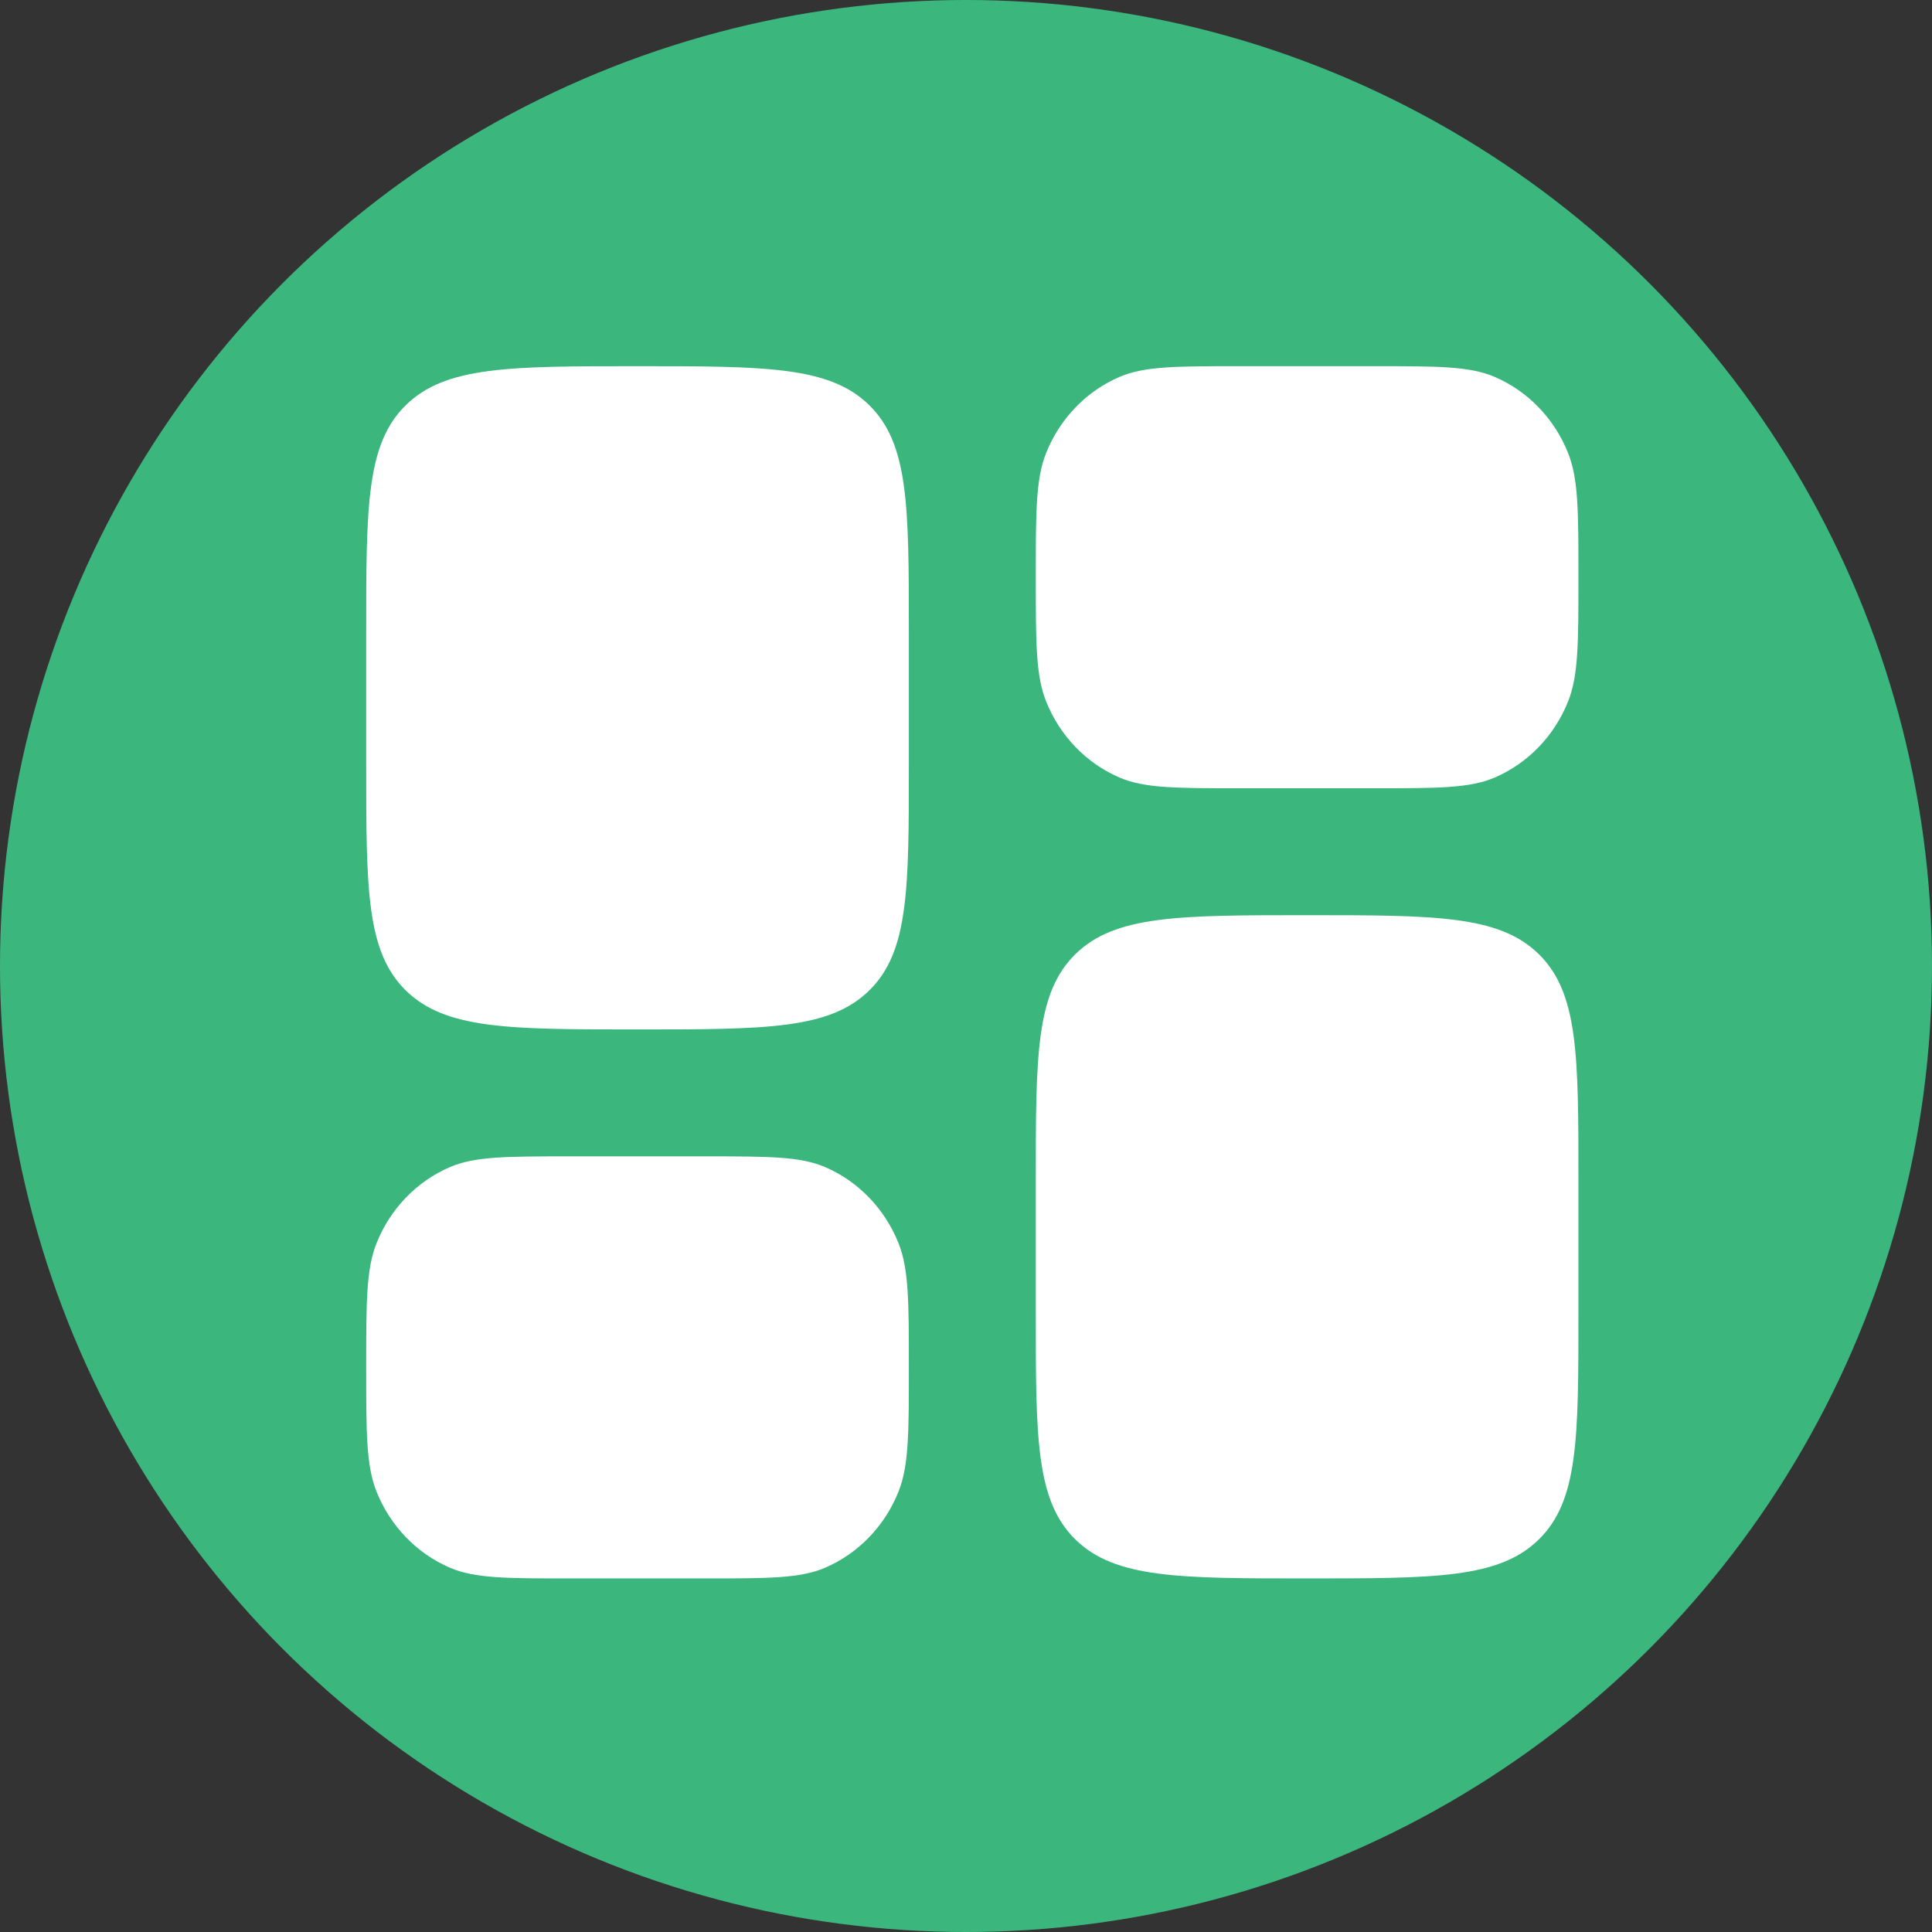
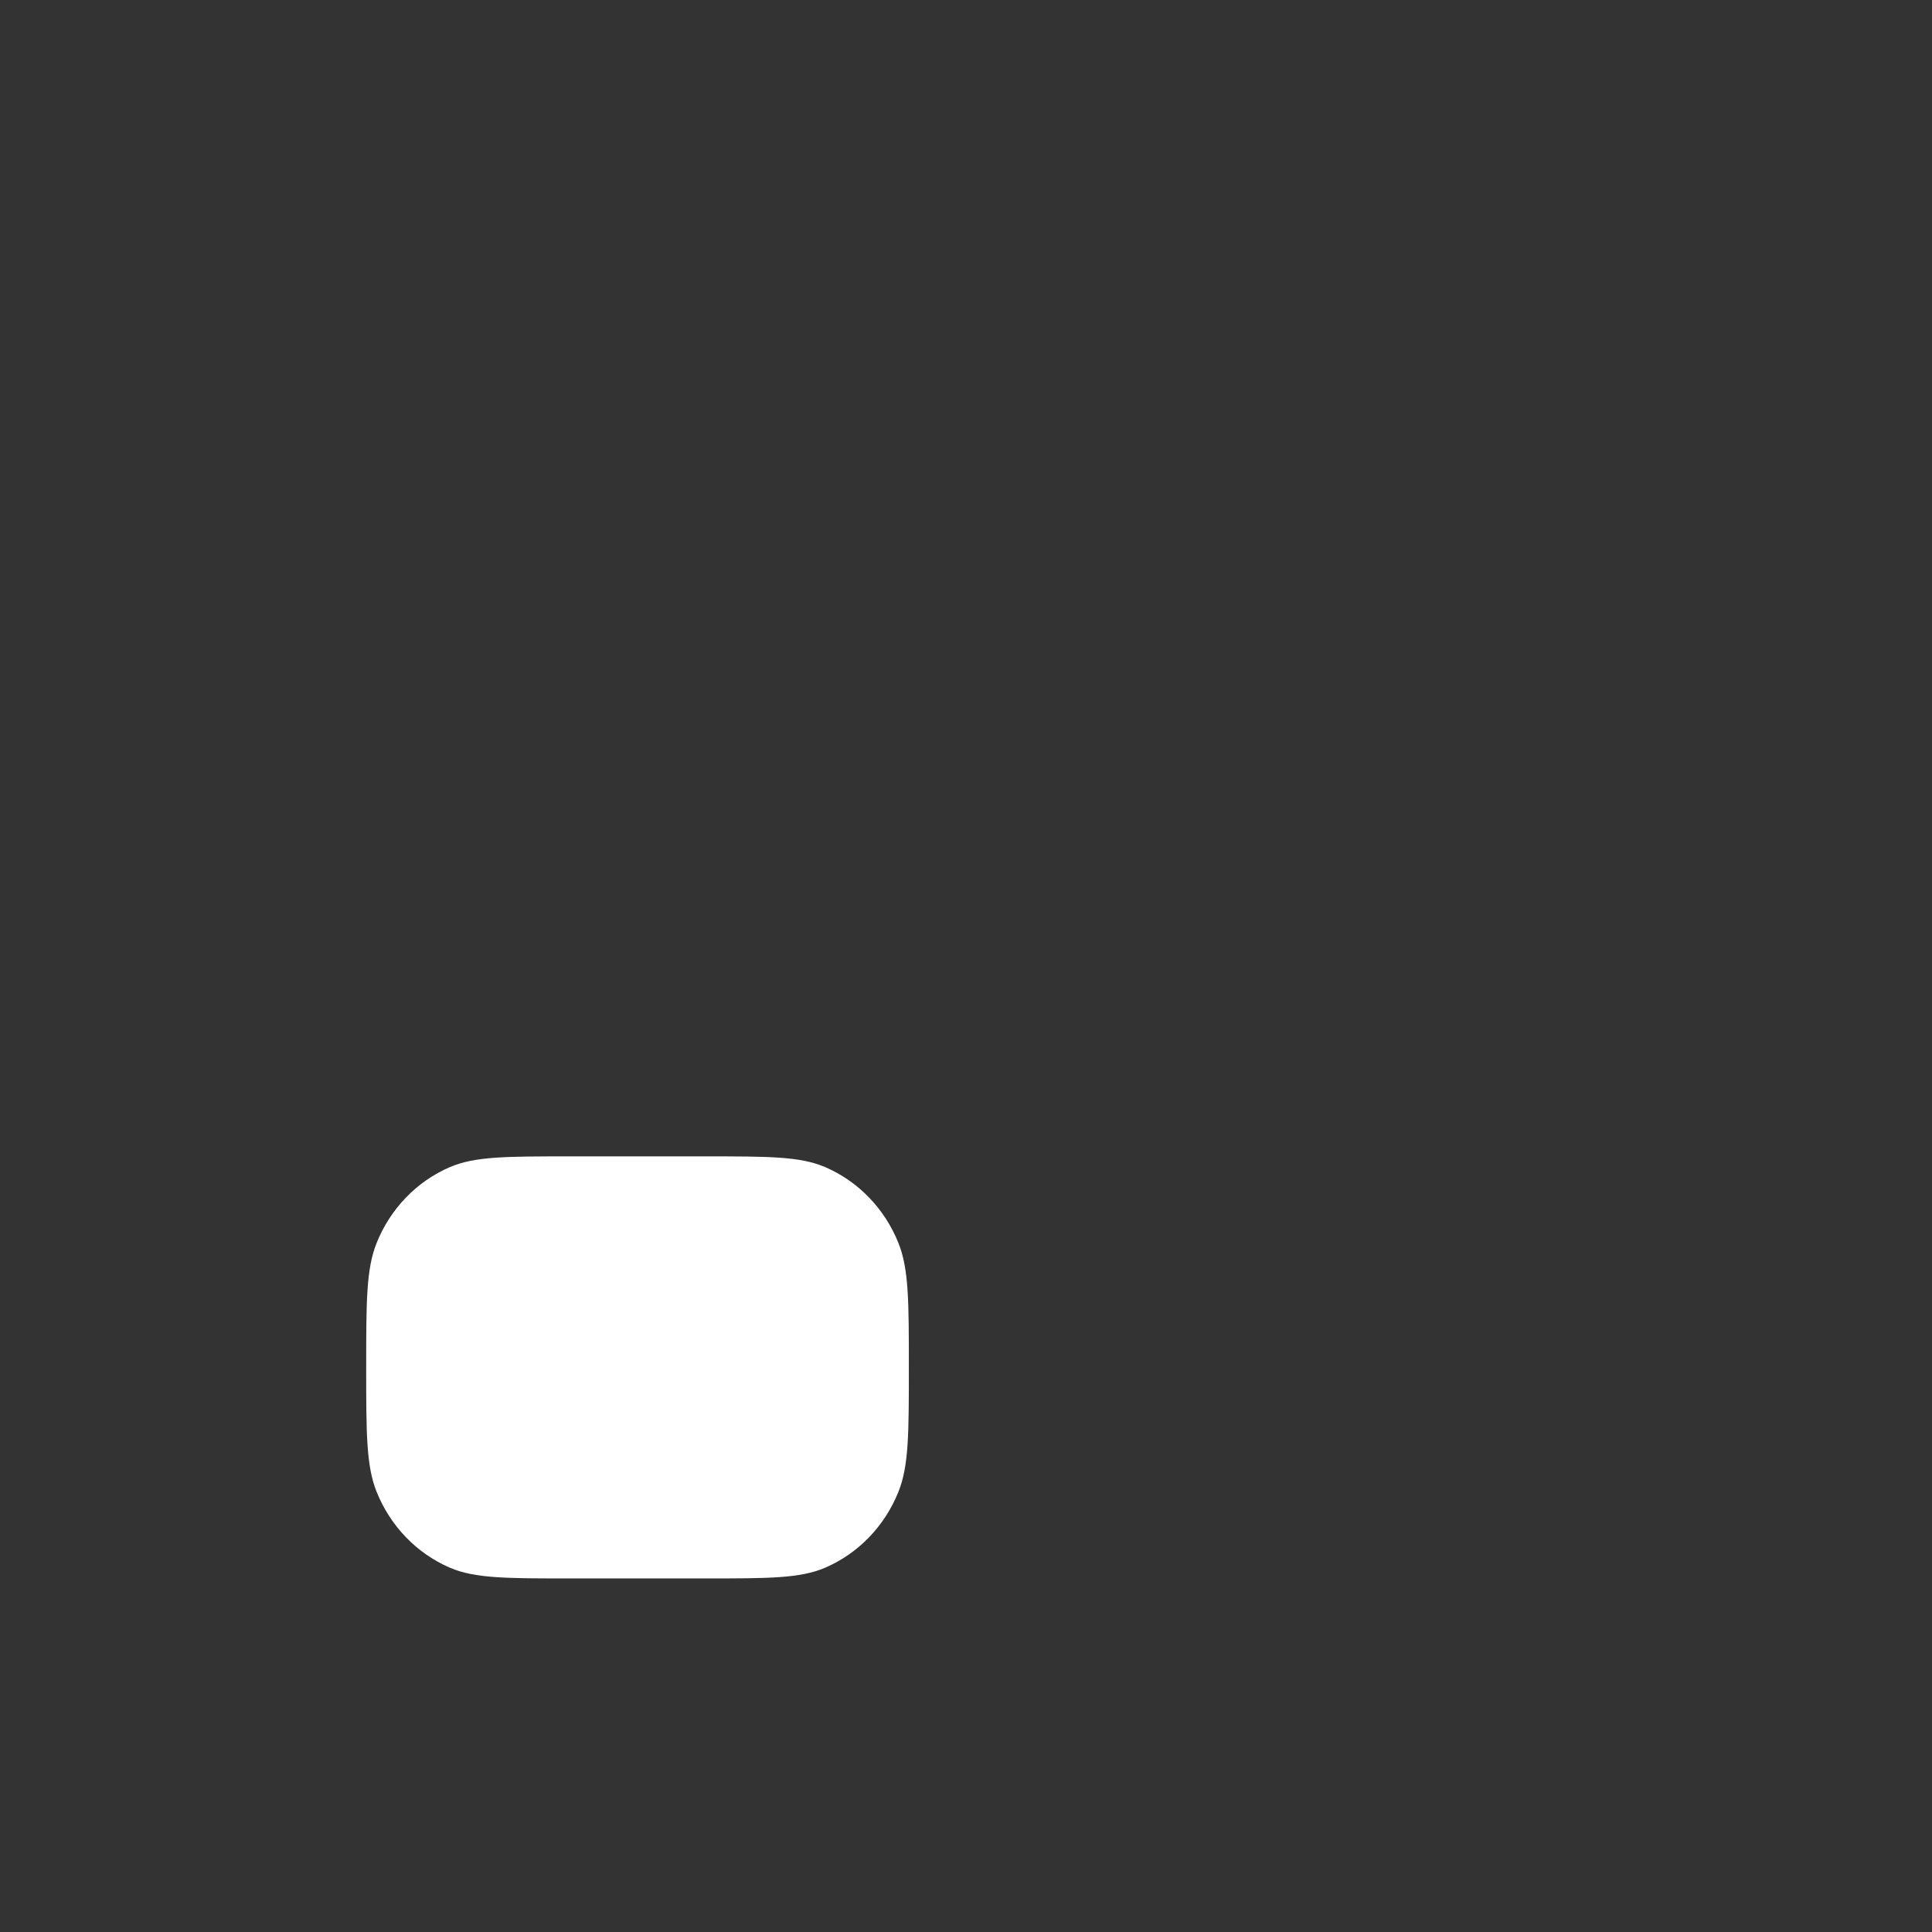
<svg xmlns="http://www.w3.org/2000/svg" fill="none" viewBox="0 0 153 153" height="153" width="153">
  <rect x="0" y="0" width="153" height="153" fill="#333333" stroke="none" />
-   <circle fill="#3BB77E" r="76.5" cy="76.5" cx="76.5" />
-   <path fill="white" d="M82.026 93.486C82.026 83.582 82.026 78.63 85.173 75.553C88.32 72.476 93.384 72.476 103.513 72.476C113.642 72.476 118.707 72.476 121.853 75.553C125 78.63 125 83.582 125 93.486V103.991C125 113.895 125 118.846 121.853 121.923C118.707 125 113.642 125 103.513 125C93.384 125 88.32 125 85.173 121.923C82.026 118.846 82.026 113.895 82.026 103.991V93.486Z" />
-   <path fill="white" d="M29 60.514C29 70.418 29 75.37 32.147 78.447C35.293 81.524 40.358 81.524 50.487 81.524C60.616 81.524 65.68 81.524 68.827 78.447C71.974 75.37 71.974 70.418 71.974 60.514V50.009C71.974 40.105 71.974 35.154 68.827 32.077C65.68 29 60.616 29 50.487 29C40.358 29 35.293 29 32.147 32.077C29 35.154 29 40.105 29 50.009V60.514Z" />
-   <path fill="white" d="M82.026 45.712C82.026 40.521 82.026 37.925 82.844 35.878C83.934 33.148 86.026 30.979 88.658 29.848C90.633 29 93.135 29 98.141 29H108.885C113.891 29 116.394 29 118.368 29.848C121 30.979 123.092 33.148 124.182 35.878C125 37.925 125 40.521 125 45.712C125 50.903 125 53.499 124.182 55.546C123.092 58.276 121 60.445 118.368 61.576C116.394 62.424 113.891 62.424 108.885 62.424H98.141C93.135 62.424 90.633 62.424 88.658 61.576C86.026 60.445 83.934 58.276 82.844 55.546C82.026 53.499 82.026 50.903 82.026 45.712Z" />
  <path fill="white" d="M29 108.288C29 113.479 29 116.075 29.818 118.122C30.908 120.852 33 123.021 35.632 124.152C37.606 125 40.109 125 45.115 125H55.859C60.864 125 63.367 125 65.342 124.152C67.974 123.021 70.066 120.852 71.156 118.122C71.974 116.075 71.974 113.479 71.974 108.288C71.974 103.097 71.974 100.501 71.156 98.454C70.066 95.724 67.974 93.555 65.342 92.424C63.367 91.576 60.864 91.576 55.859 91.576H45.115C40.109 91.576 37.606 91.576 35.632 92.424C33 93.555 30.908 95.724 29.818 98.454C29 100.501 29 103.097 29 108.288Z" />
</svg>